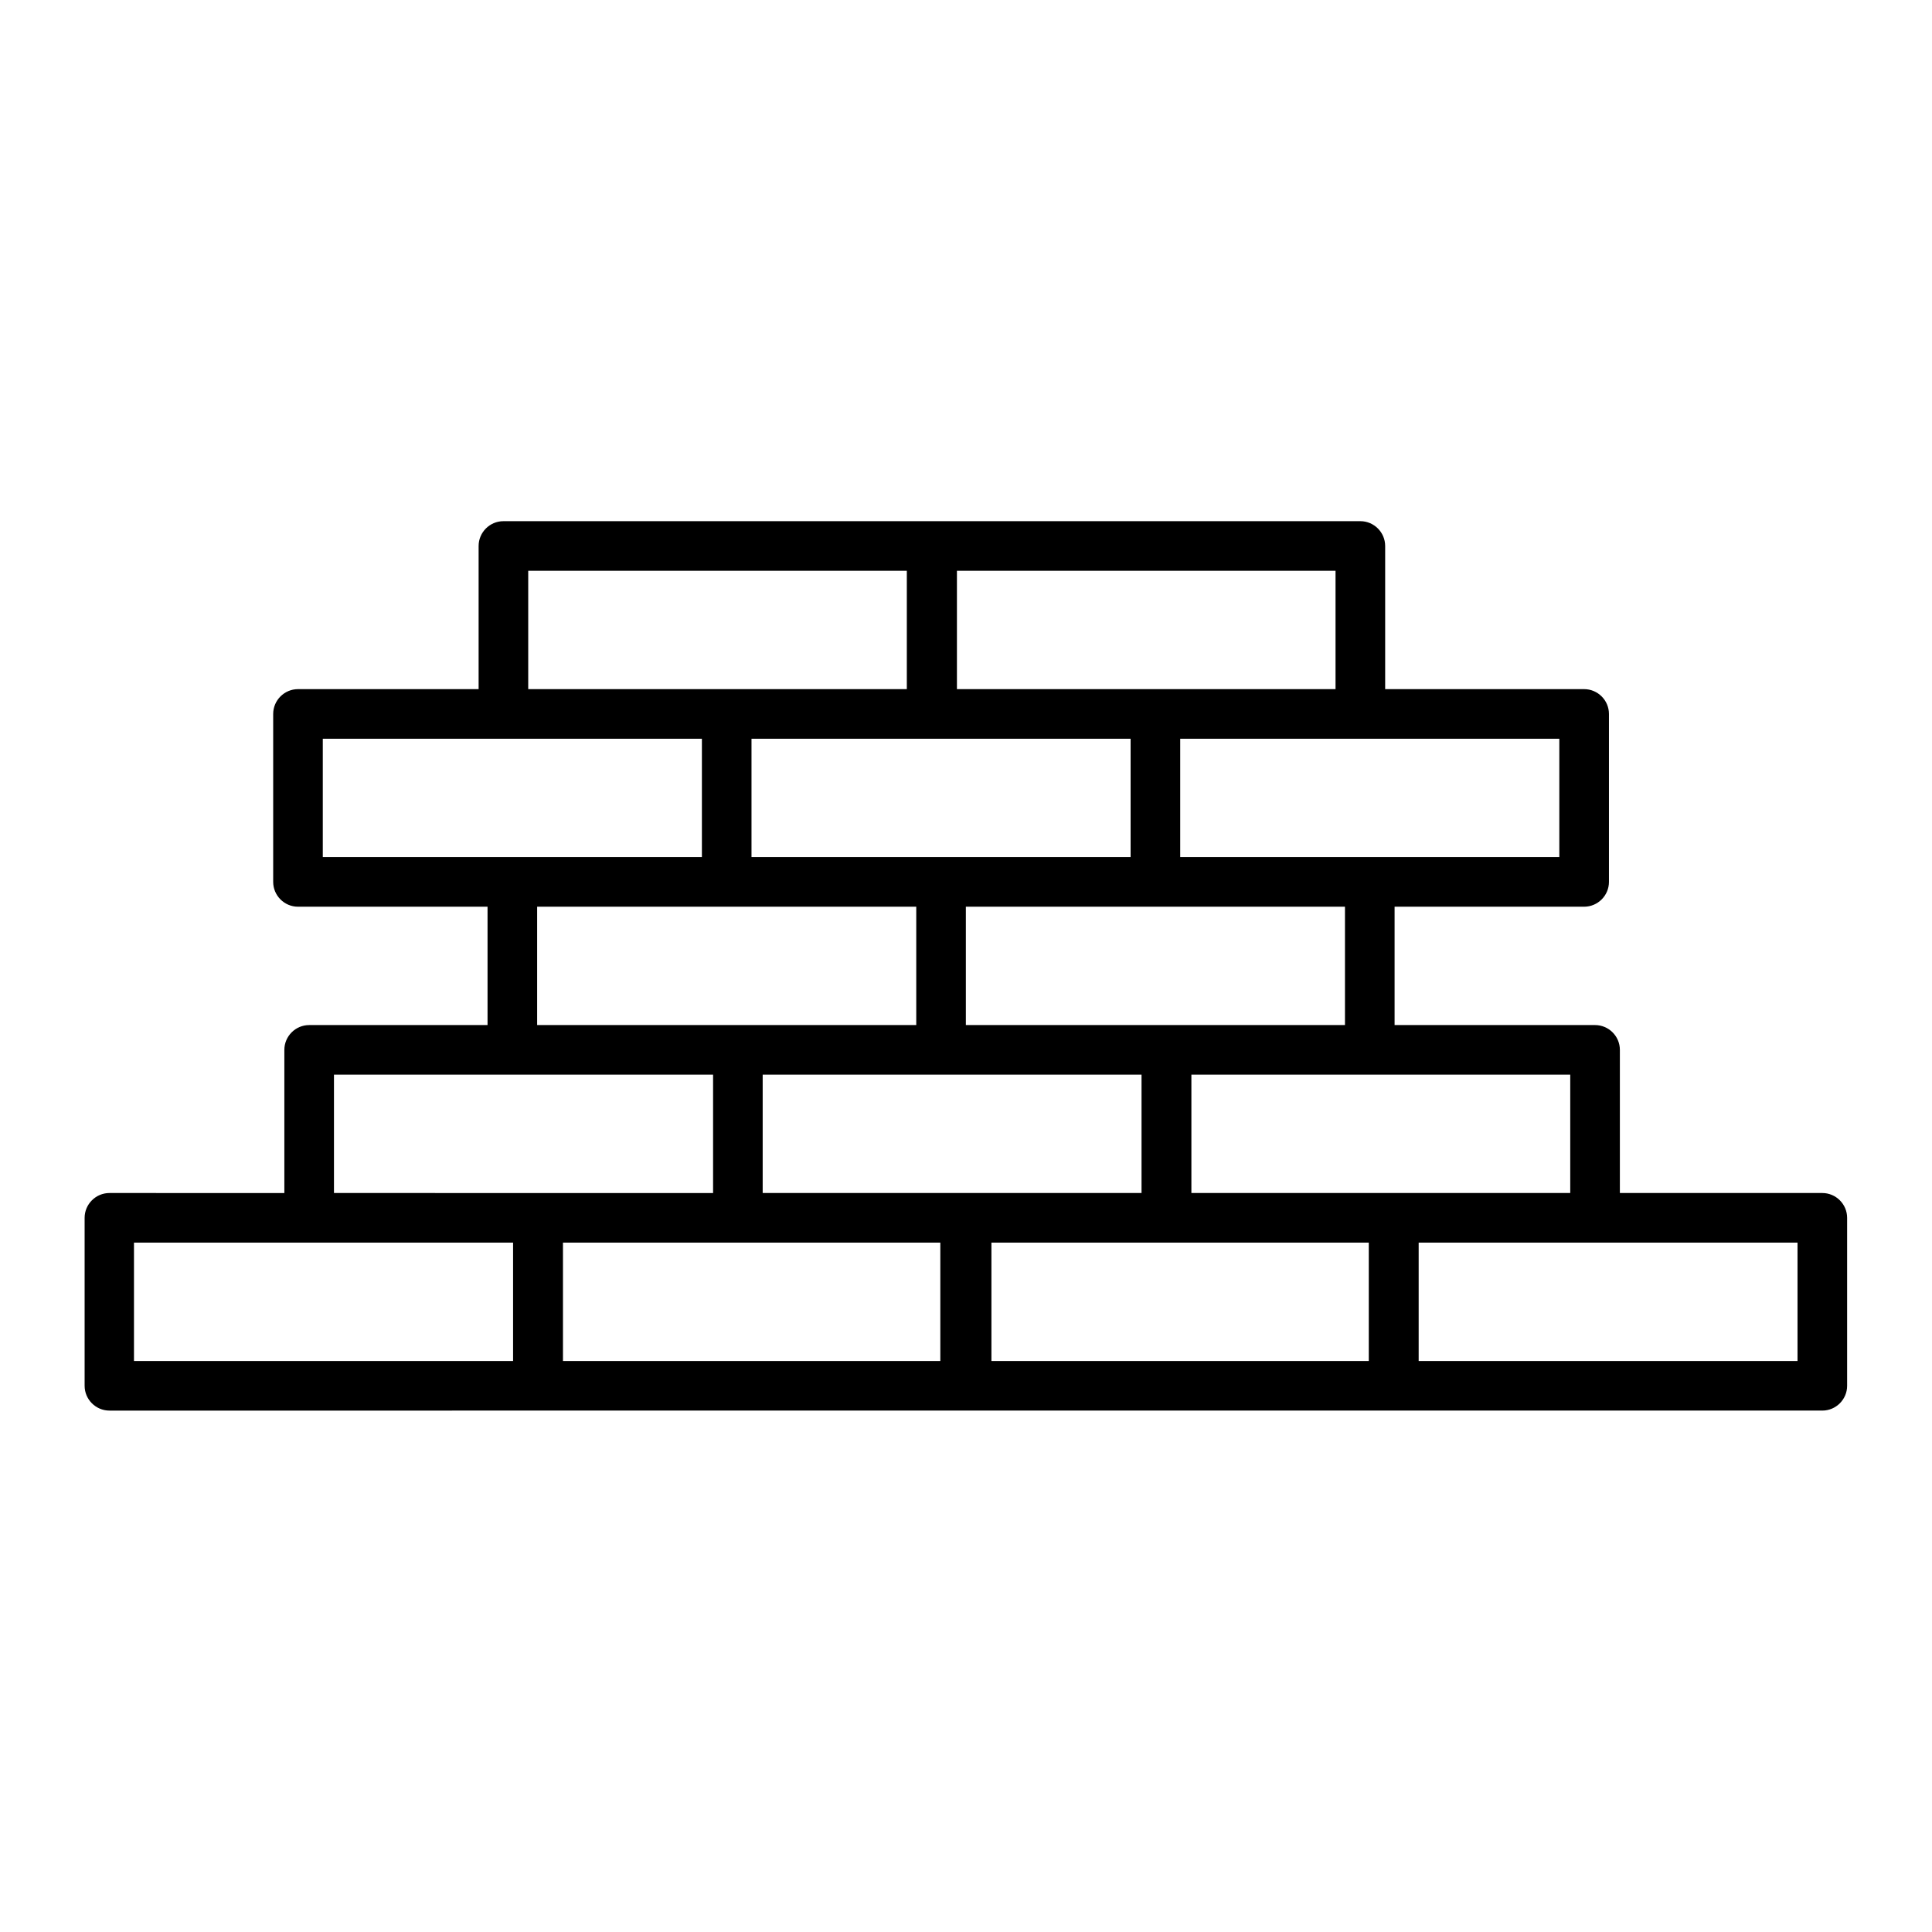
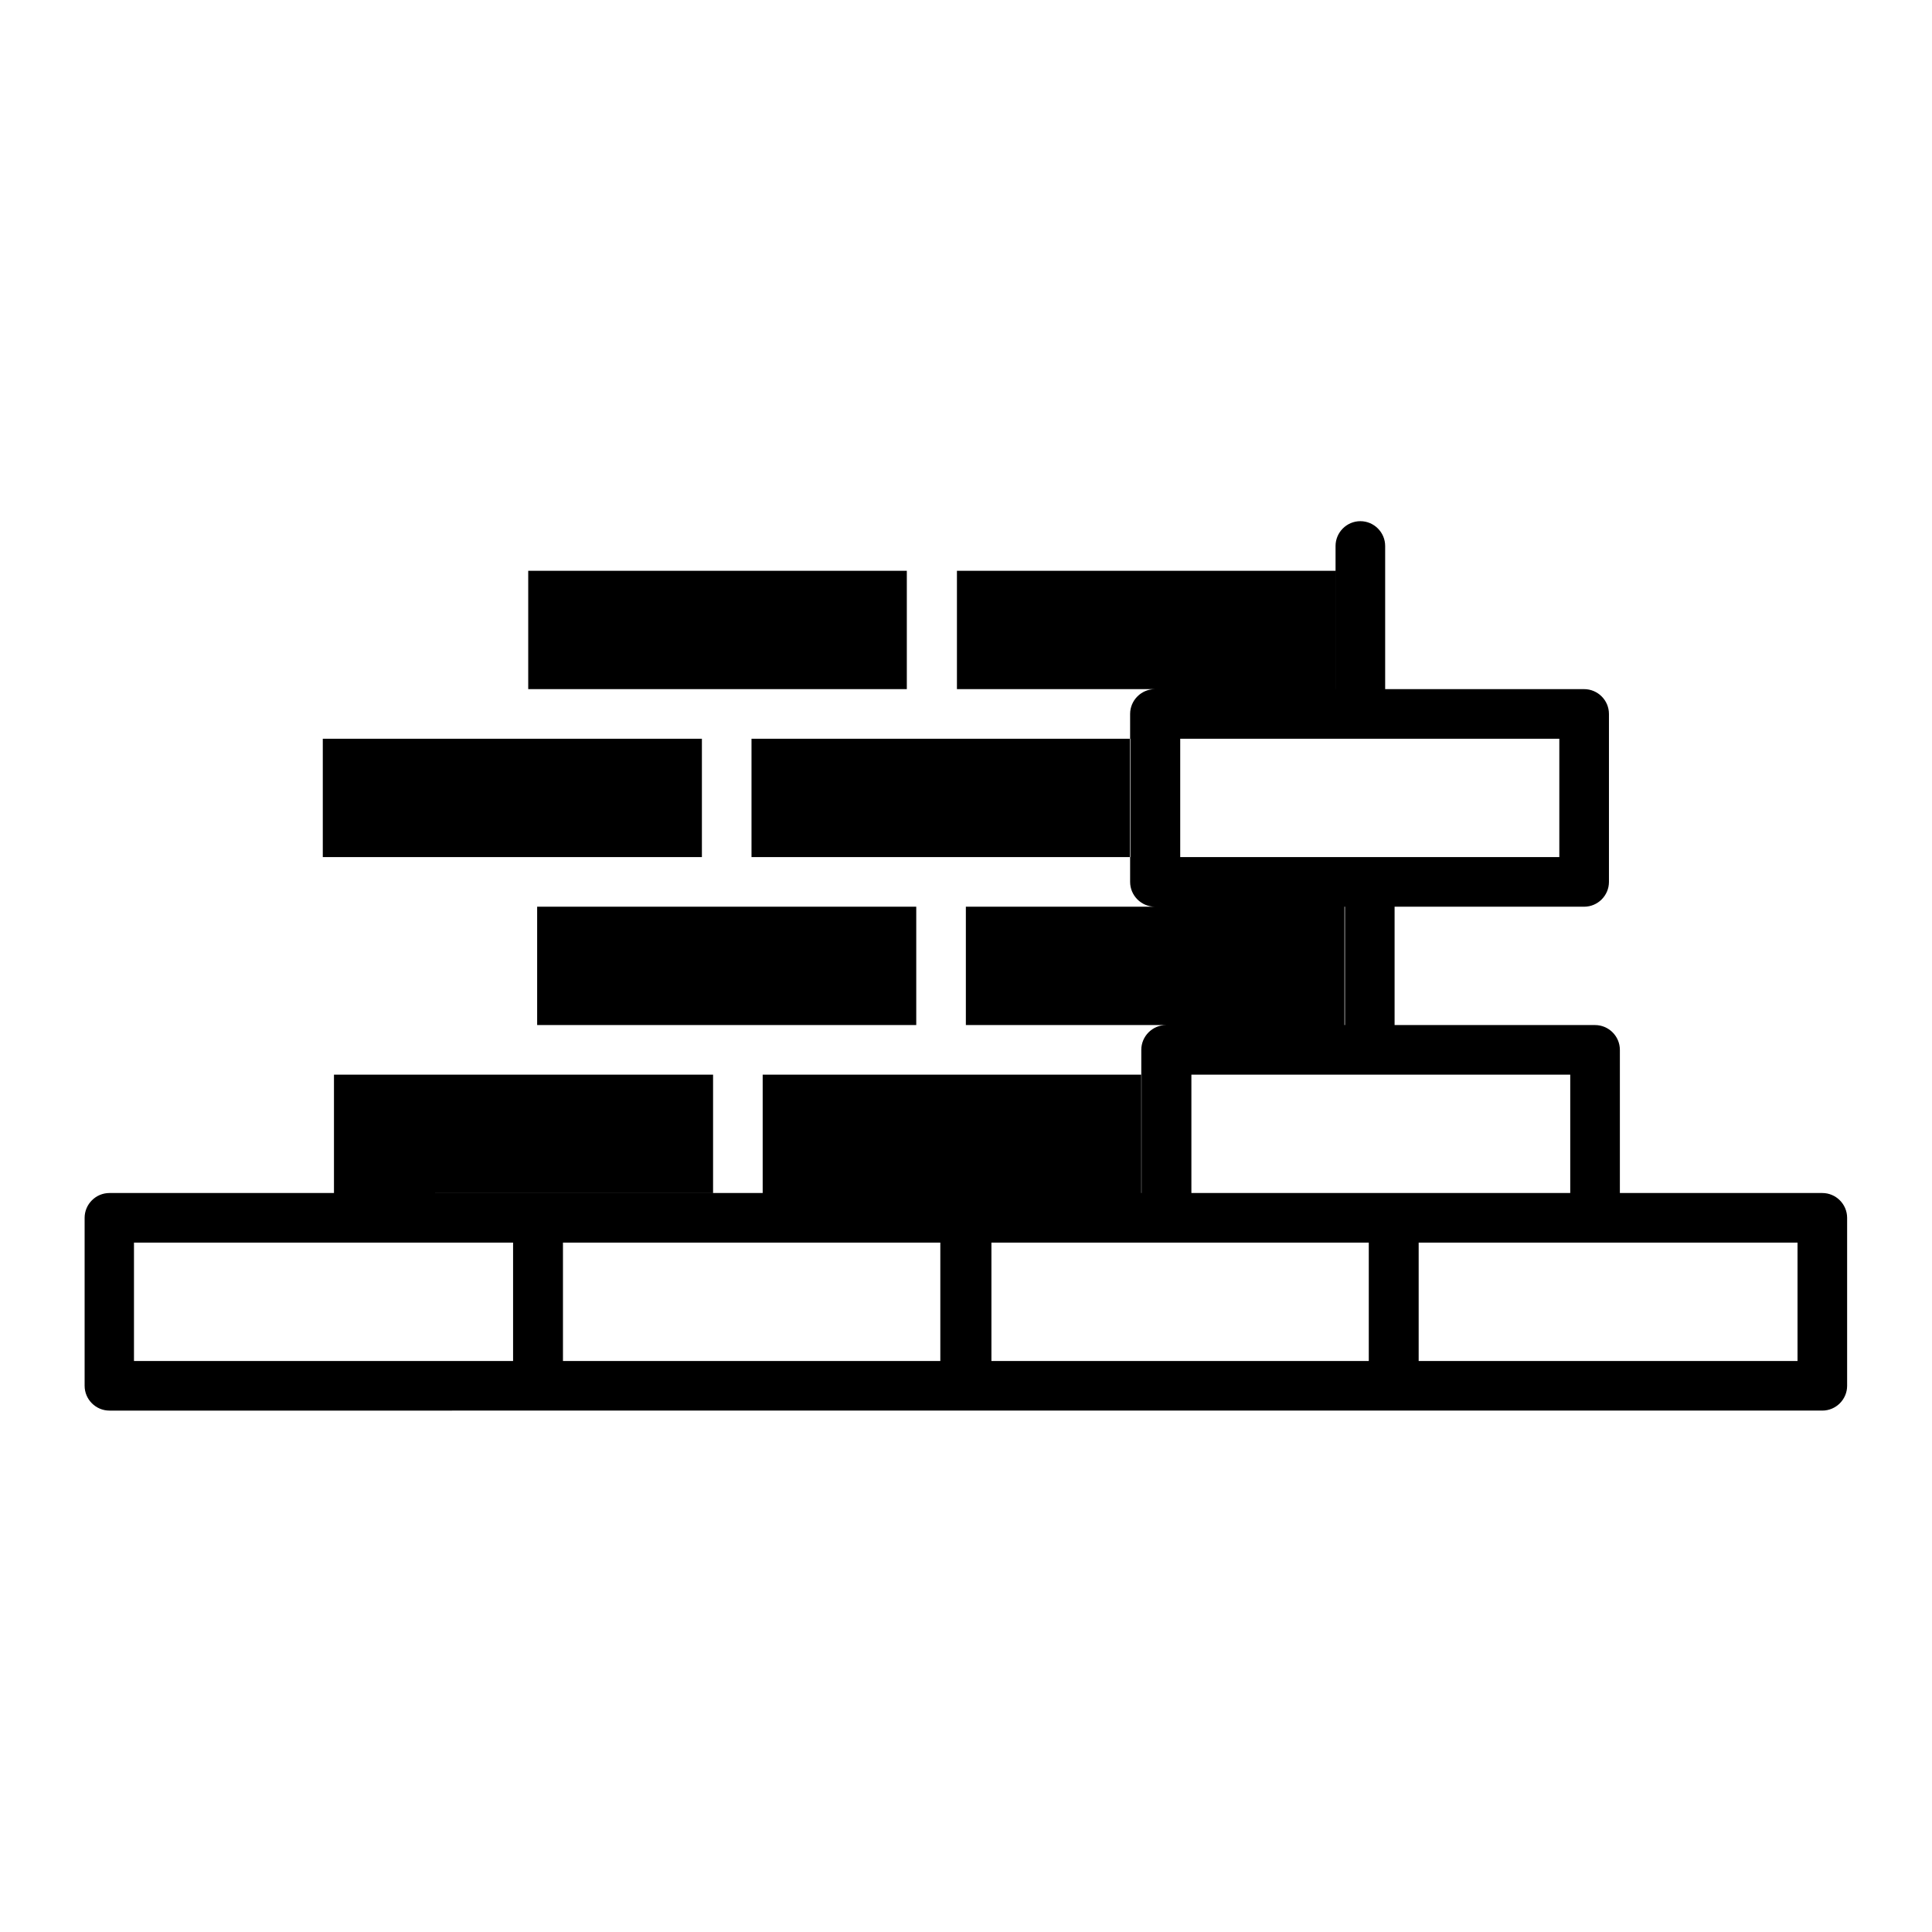
<svg xmlns="http://www.w3.org/2000/svg" width="842" height="842" fill="currentColor" viewBox="0 0 842 842">
-   <path d="M794.2 519.94h-88.23v-62.39c0-5.95-4.87-10.81-10.81-10.81h-87.37v-51.58h82.61c5.95 0 10.81-4.87 10.81-10.81v-73.2c0-5.95-4.87-10.81-10.81-10.81h-86.72v-62.39c0-5.95-4.87-10.81-10.81-10.81H219.4c-5.95 0-10.81 4.87-10.81 10.81v62.39h-78.72c-5.95 0-10.81 4.87-10.81 10.81v73.2c0 5.95 4.87 10.81 10.81 10.81h82.61v51.58h-77.74c-5.95 0-10.81 4.87-10.81 10.81v62.39H47.69c-5.95 0-10.81 4.87-10.81 10.81v73.2c0 5.95 4.87 10.81 10.81 10.81H794.2c5.95 0 10.81-4.87 10.81-10.81v-73.2c0-5.95-4.87-10.81-10.81-10.81Zm-109.86 0H519.23v-51.58h165.11v51.58Zm-438.99 21.62h164.46v51.58H245.35v-51.58Zm87.04-73.2H497.5v51.58H332.39v-51.58Zm99.69 73.2h164.46v51.58H432.08v-51.58Zm154.08-94.83H420.94v-51.58h165.22v51.58ZM327.52 321.95h165.22v51.58H327.52v-51.58Zm352.06 51.58H514.36v-51.58h165.22v51.58Zm-97.53-73.2h-165v-51.58h165v51.58Zm-351.84-51.58h165v51.58h-165v-51.58Zm-89.53 73.2H305.9v51.58H140.68v-51.58Zm93.42 73.21h165.22v51.58H234.1v-51.58Zm-88.55 73.2h165.22v51.58H145.55v-51.58Zm-87.16 73.2h165.22v51.58H58.39v-51.58Zm725 51.58H618.28v-51.58h165.11v51.58Z" />
+   <path d="M794.2 519.94h-88.23v-62.39c0-5.95-4.87-10.81-10.81-10.81h-87.37v-51.58h82.61c5.95 0 10.81-4.87 10.81-10.81v-73.2c0-5.95-4.87-10.81-10.81-10.81h-86.72v-62.39c0-5.95-4.87-10.81-10.81-10.81c-5.95 0-10.81 4.87-10.81 10.81v62.39h-78.72c-5.95 0-10.81 4.87-10.81 10.81v73.2c0 5.95 4.87 10.81 10.81 10.81h82.61v51.58h-77.74c-5.95 0-10.81 4.87-10.81 10.81v62.39H47.69c-5.95 0-10.81 4.87-10.81 10.81v73.2c0 5.95 4.87 10.81 10.81 10.81H794.2c5.95 0 10.81-4.87 10.81-10.81v-73.2c0-5.95-4.87-10.81-10.81-10.81Zm-109.86 0H519.23v-51.58h165.11v51.58Zm-438.99 21.62h164.46v51.58H245.35v-51.58Zm87.04-73.2H497.5v51.58H332.39v-51.58Zm99.69 73.2h164.46v51.58H432.08v-51.58Zm154.08-94.83H420.94v-51.58h165.22v51.58ZM327.52 321.95h165.22v51.58H327.52v-51.58Zm352.06 51.58H514.36v-51.58h165.22v51.58Zm-97.53-73.2h-165v-51.58h165v51.58Zm-351.84-51.58h165v51.58h-165v-51.58Zm-89.53 73.2H305.9v51.58H140.68v-51.58Zm93.42 73.21h165.22v51.58H234.1v-51.58Zm-88.55 73.2h165.22v51.58H145.55v-51.58Zm-87.16 73.2h165.22v51.58H58.39v-51.58Zm725 51.58H618.28v-51.58h165.11v51.58Z" />
</svg>